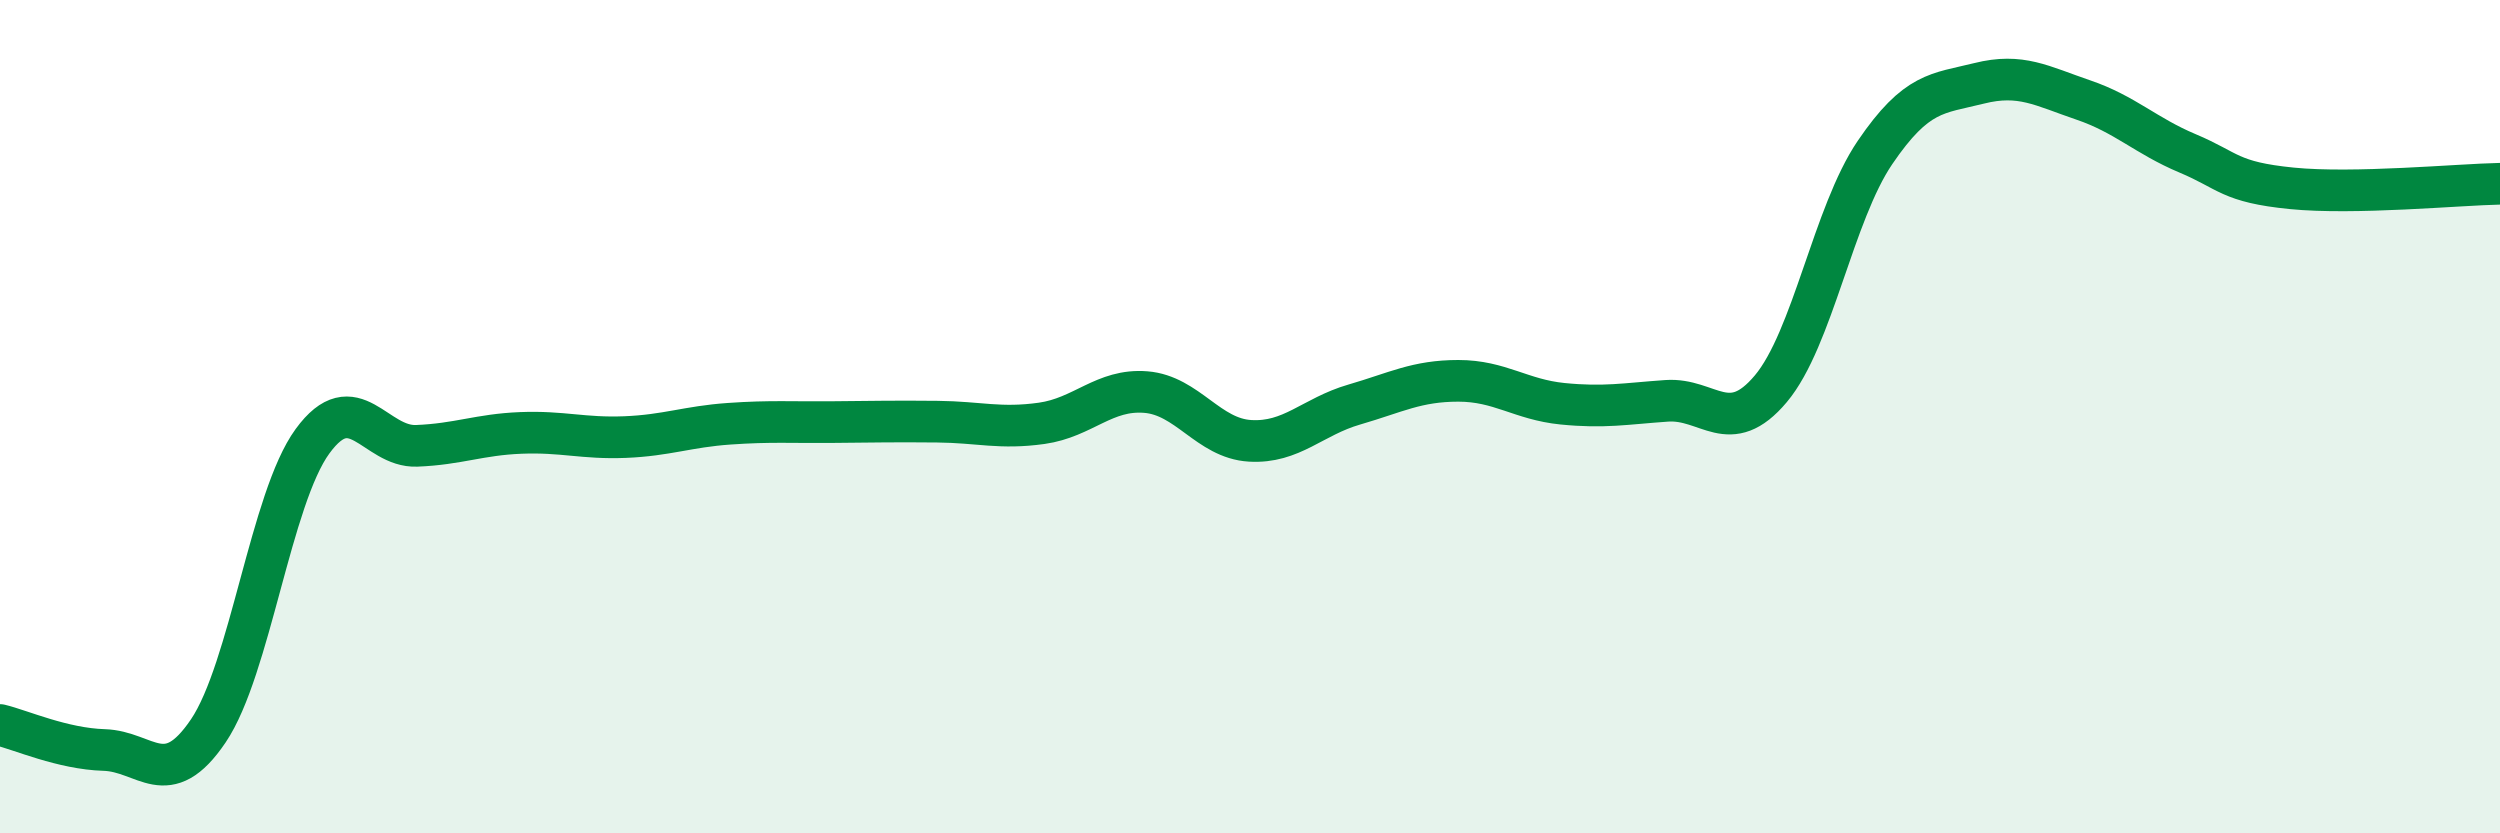
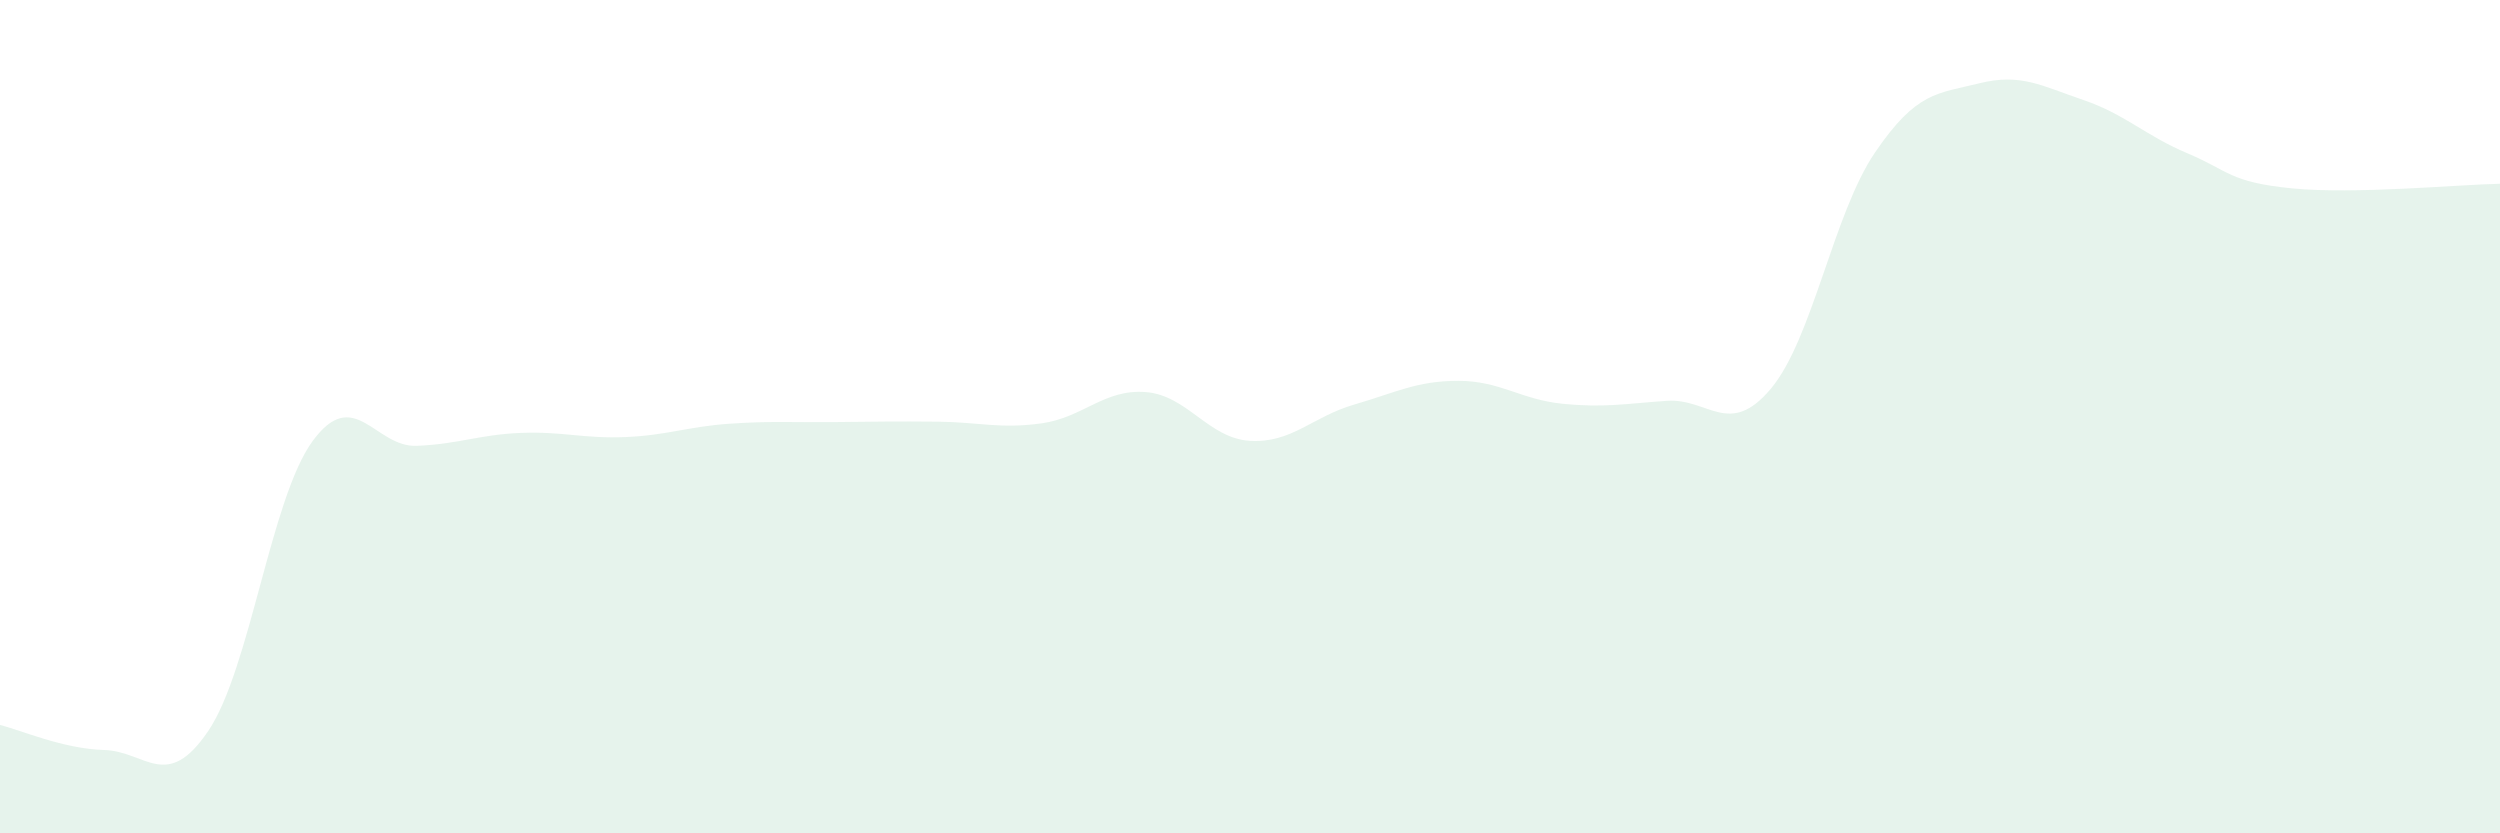
<svg xmlns="http://www.w3.org/2000/svg" width="60" height="20" viewBox="0 0 60 20">
  <path d="M 0,17.4 C 0.5,17.52 1.5,17.97 2.5,18 C 3.5,18.03 4,19.02 5,17.54 C 6,16.06 6.5,11.96 7.5,10.59 C 8.5,9.22 9,10.74 10,10.7 C 11,10.66 11.5,10.43 12.5,10.39 C 13.5,10.35 14,10.53 15,10.49 C 16,10.45 16.5,10.24 17.5,10.17 C 18.5,10.1 19,10.14 20,10.13 C 21,10.12 21.5,10.11 22.5,10.12 C 23.5,10.13 24,10.3 25,10.16 C 26,10.02 26.5,9.33 27.5,9.41 C 28.5,9.49 29,10.52 30,10.58 C 31,10.64 31.5,10 32.5,9.71 C 33.5,9.42 34,9.14 35,9.14 C 36,9.14 36.5,9.59 37.5,9.69 C 38.5,9.79 39,9.69 40,9.62 C 41,9.55 41.5,10.52 42.5,9.33 C 43.5,8.14 44,5.13 45,3.66 C 46,2.19 46.5,2.25 47.5,2 C 48.5,1.75 49,2.06 50,2.4 C 51,2.74 51.5,3.26 52.5,3.68 C 53.5,4.1 53.5,4.37 55,4.52 C 56.5,4.67 59,4.43 60,4.41L60 20L0 20Z" fill="#008740" opacity="0.1" stroke-linecap="round" stroke-linejoin="round" />
-   <path d="M 0,17.4 C 0.5,17.52 1.5,17.97 2.5,18 C 3.5,18.03 4,19.02 5,17.54 C 6,16.06 6.5,11.96 7.5,10.59 C 8.5,9.22 9,10.74 10,10.7 C 11,10.66 11.5,10.43 12.5,10.39 C 13.5,10.35 14,10.53 15,10.49 C 16,10.45 16.5,10.24 17.5,10.17 C 18.5,10.1 19,10.14 20,10.13 C 21,10.12 21.5,10.11 22.5,10.12 C 23.5,10.13 24,10.3 25,10.16 C 26,10.02 26.5,9.33 27.5,9.41 C 28.5,9.49 29,10.52 30,10.58 C 31,10.64 31.5,10 32.5,9.71 C 33.5,9.42 34,9.14 35,9.14 C 36,9.14 36.5,9.59 37.5,9.69 C 38.5,9.79 39,9.69 40,9.62 C 41,9.55 41.5,10.52 42.5,9.33 C 43.5,8.14 44,5.13 45,3.66 C 46,2.19 46.5,2.25 47.5,2 C 48.5,1.75 49,2.06 50,2.4 C 51,2.74 51.5,3.26 52.5,3.68 C 53.5,4.1 53.5,4.37 55,4.52 C 56.5,4.67 59,4.43 60,4.41" stroke="#008740" stroke-width="1" fill="none" stroke-linecap="round" stroke-linejoin="round" />
</svg>